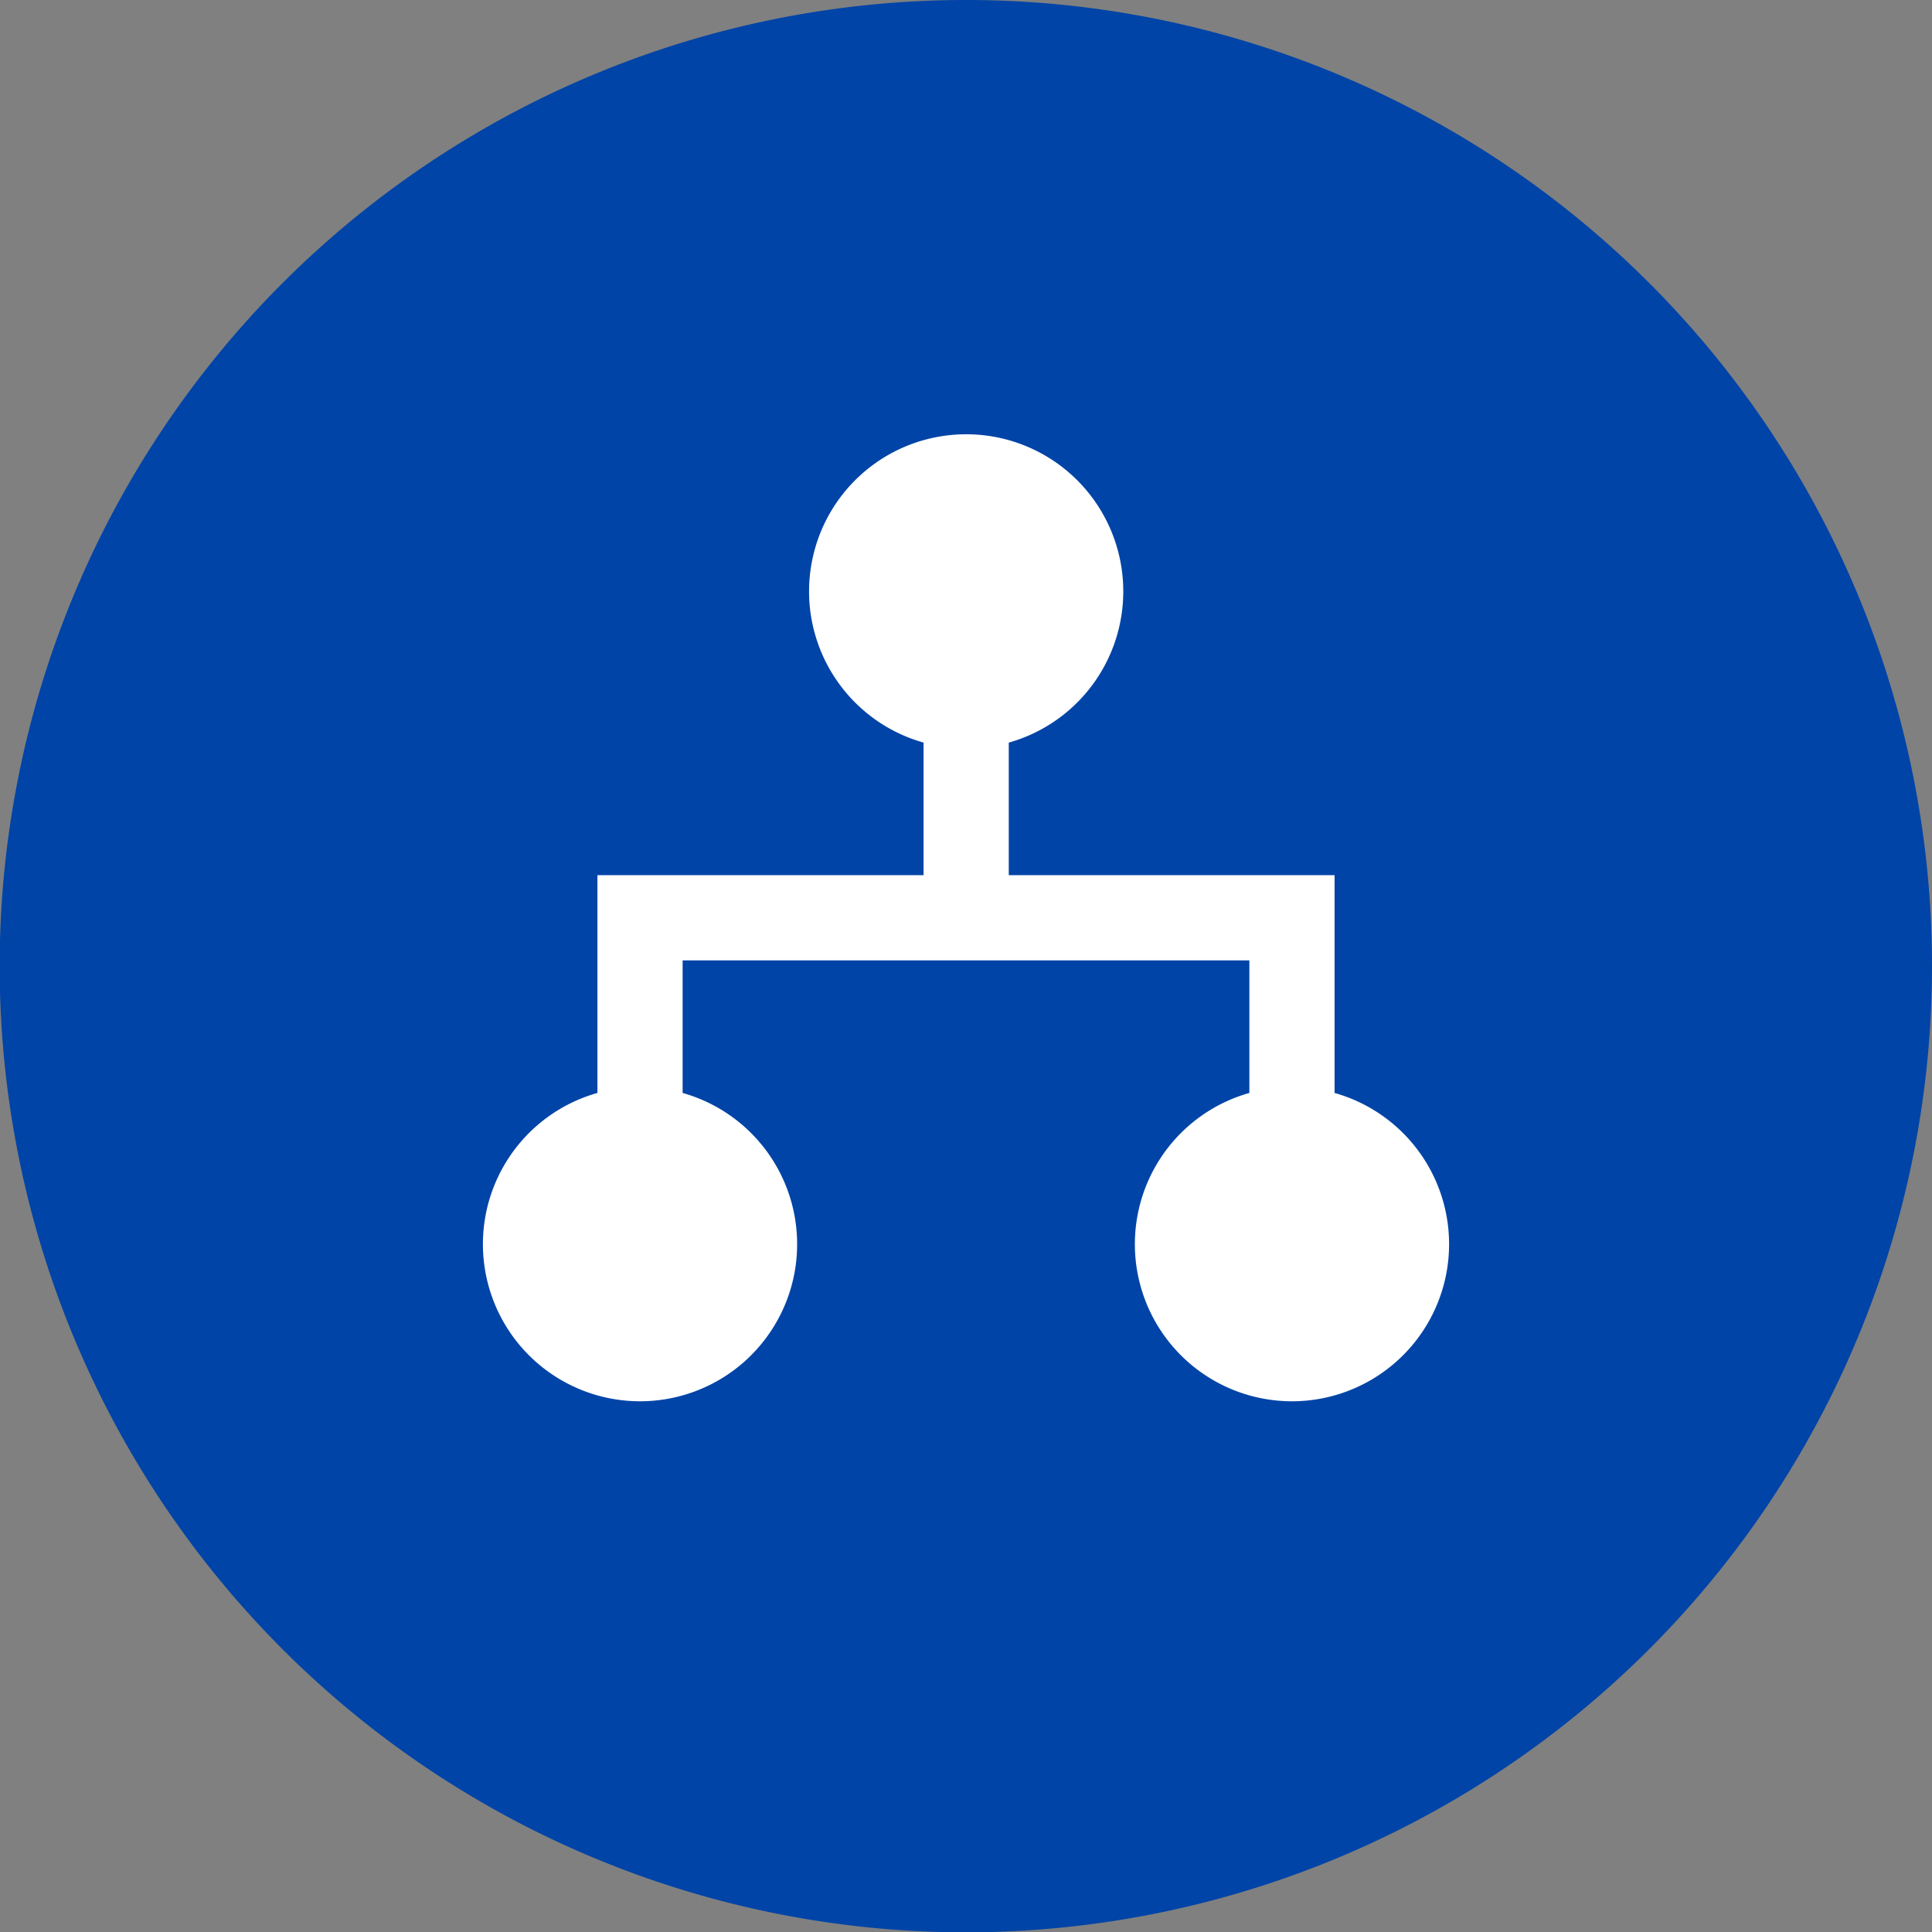
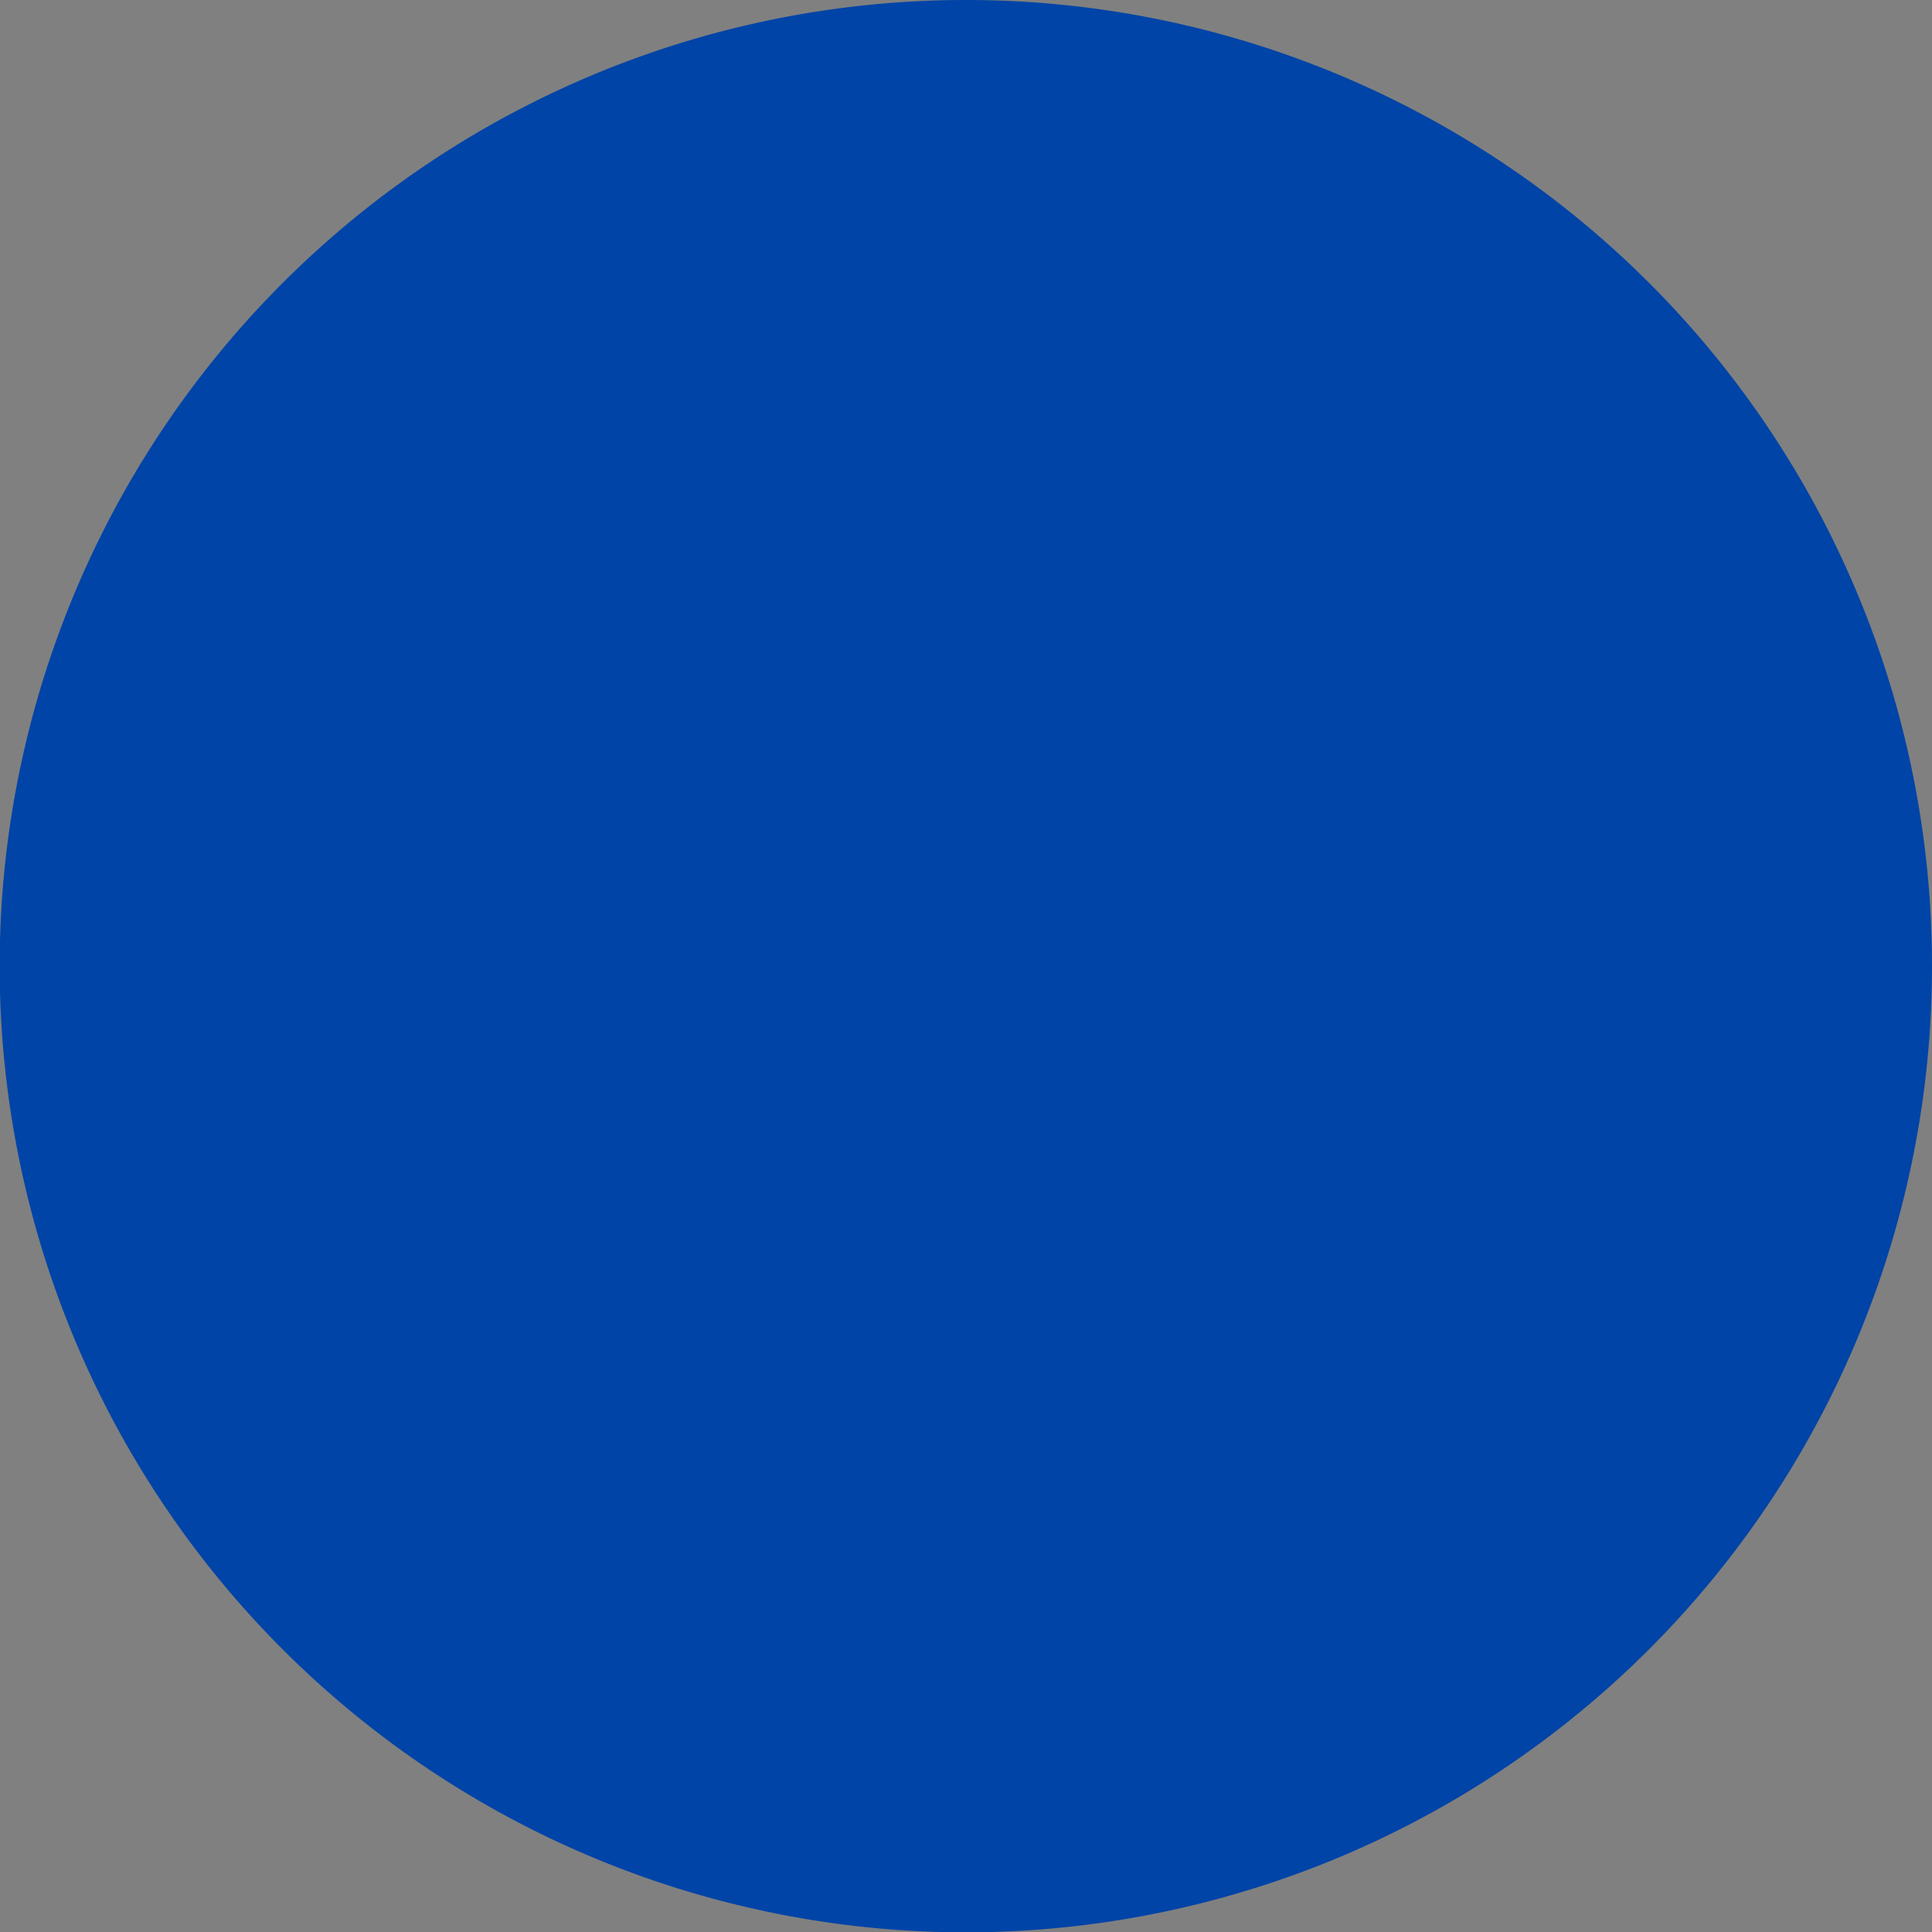
<svg xmlns="http://www.w3.org/2000/svg" viewBox="0 0 56.69 56.69">
  <rect x="0" y="0" width="56.69" height="56.69" fill="#808080" stroke="none" />
  <defs>
    <style>.cls-1{fill:#0044a7;}.cls-2{fill:#fff;}</style>
  </defs>
  <title>アセット 11</title>
  <g id="レイヤー_2" data-name="レイヤー 2">
    <g id="レイヤー_1-2" data-name="レイヤー 1">
      <path class="cls-1" d="M56.69,28.35A28.35,28.35,0,1,1,28.35,0,28.34,28.34,0,0,1,56.69,28.35Z" />
-       <path class="cls-2" d="M39.16,32.07V25.68H29.6V21.79a4.61,4.61,0,1,0-2.5,0v3.89H17.53v6.39a4.61,4.61,0,1,0,2.5,0V28.18H36.66v3.89a4.61,4.61,0,1,0,2.5,0Z" />
    </g>
  </g>
</svg>